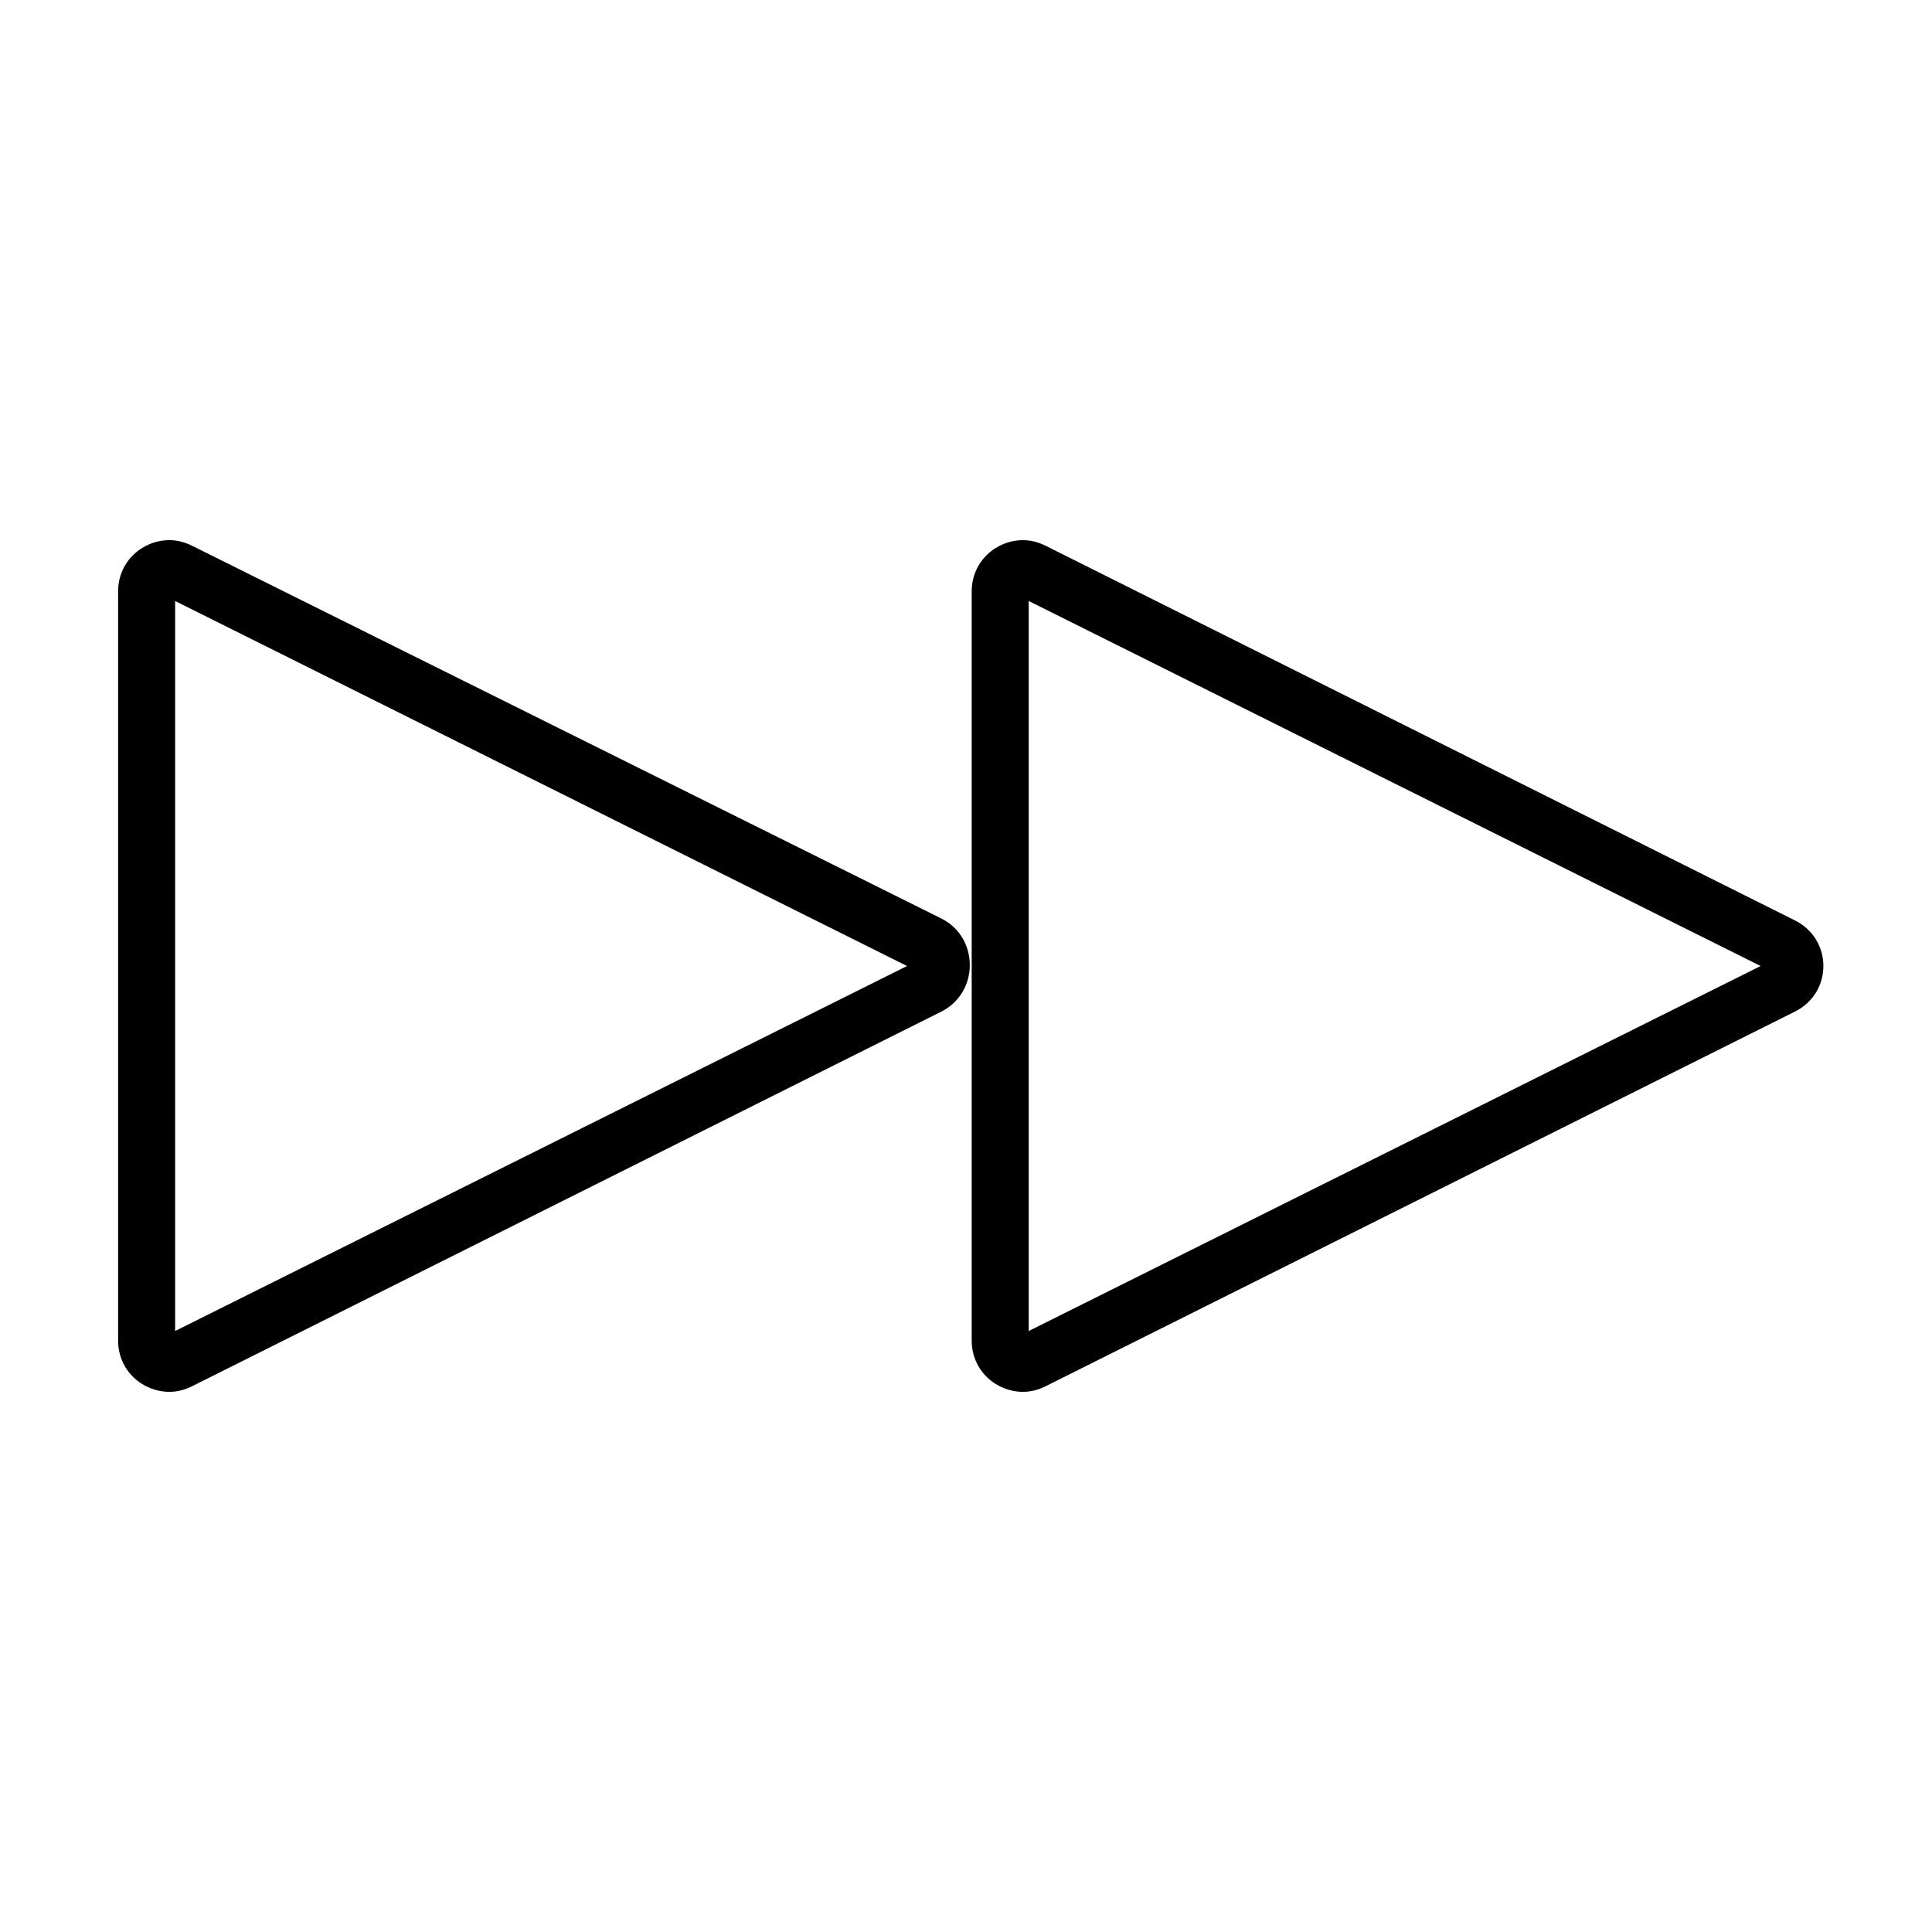
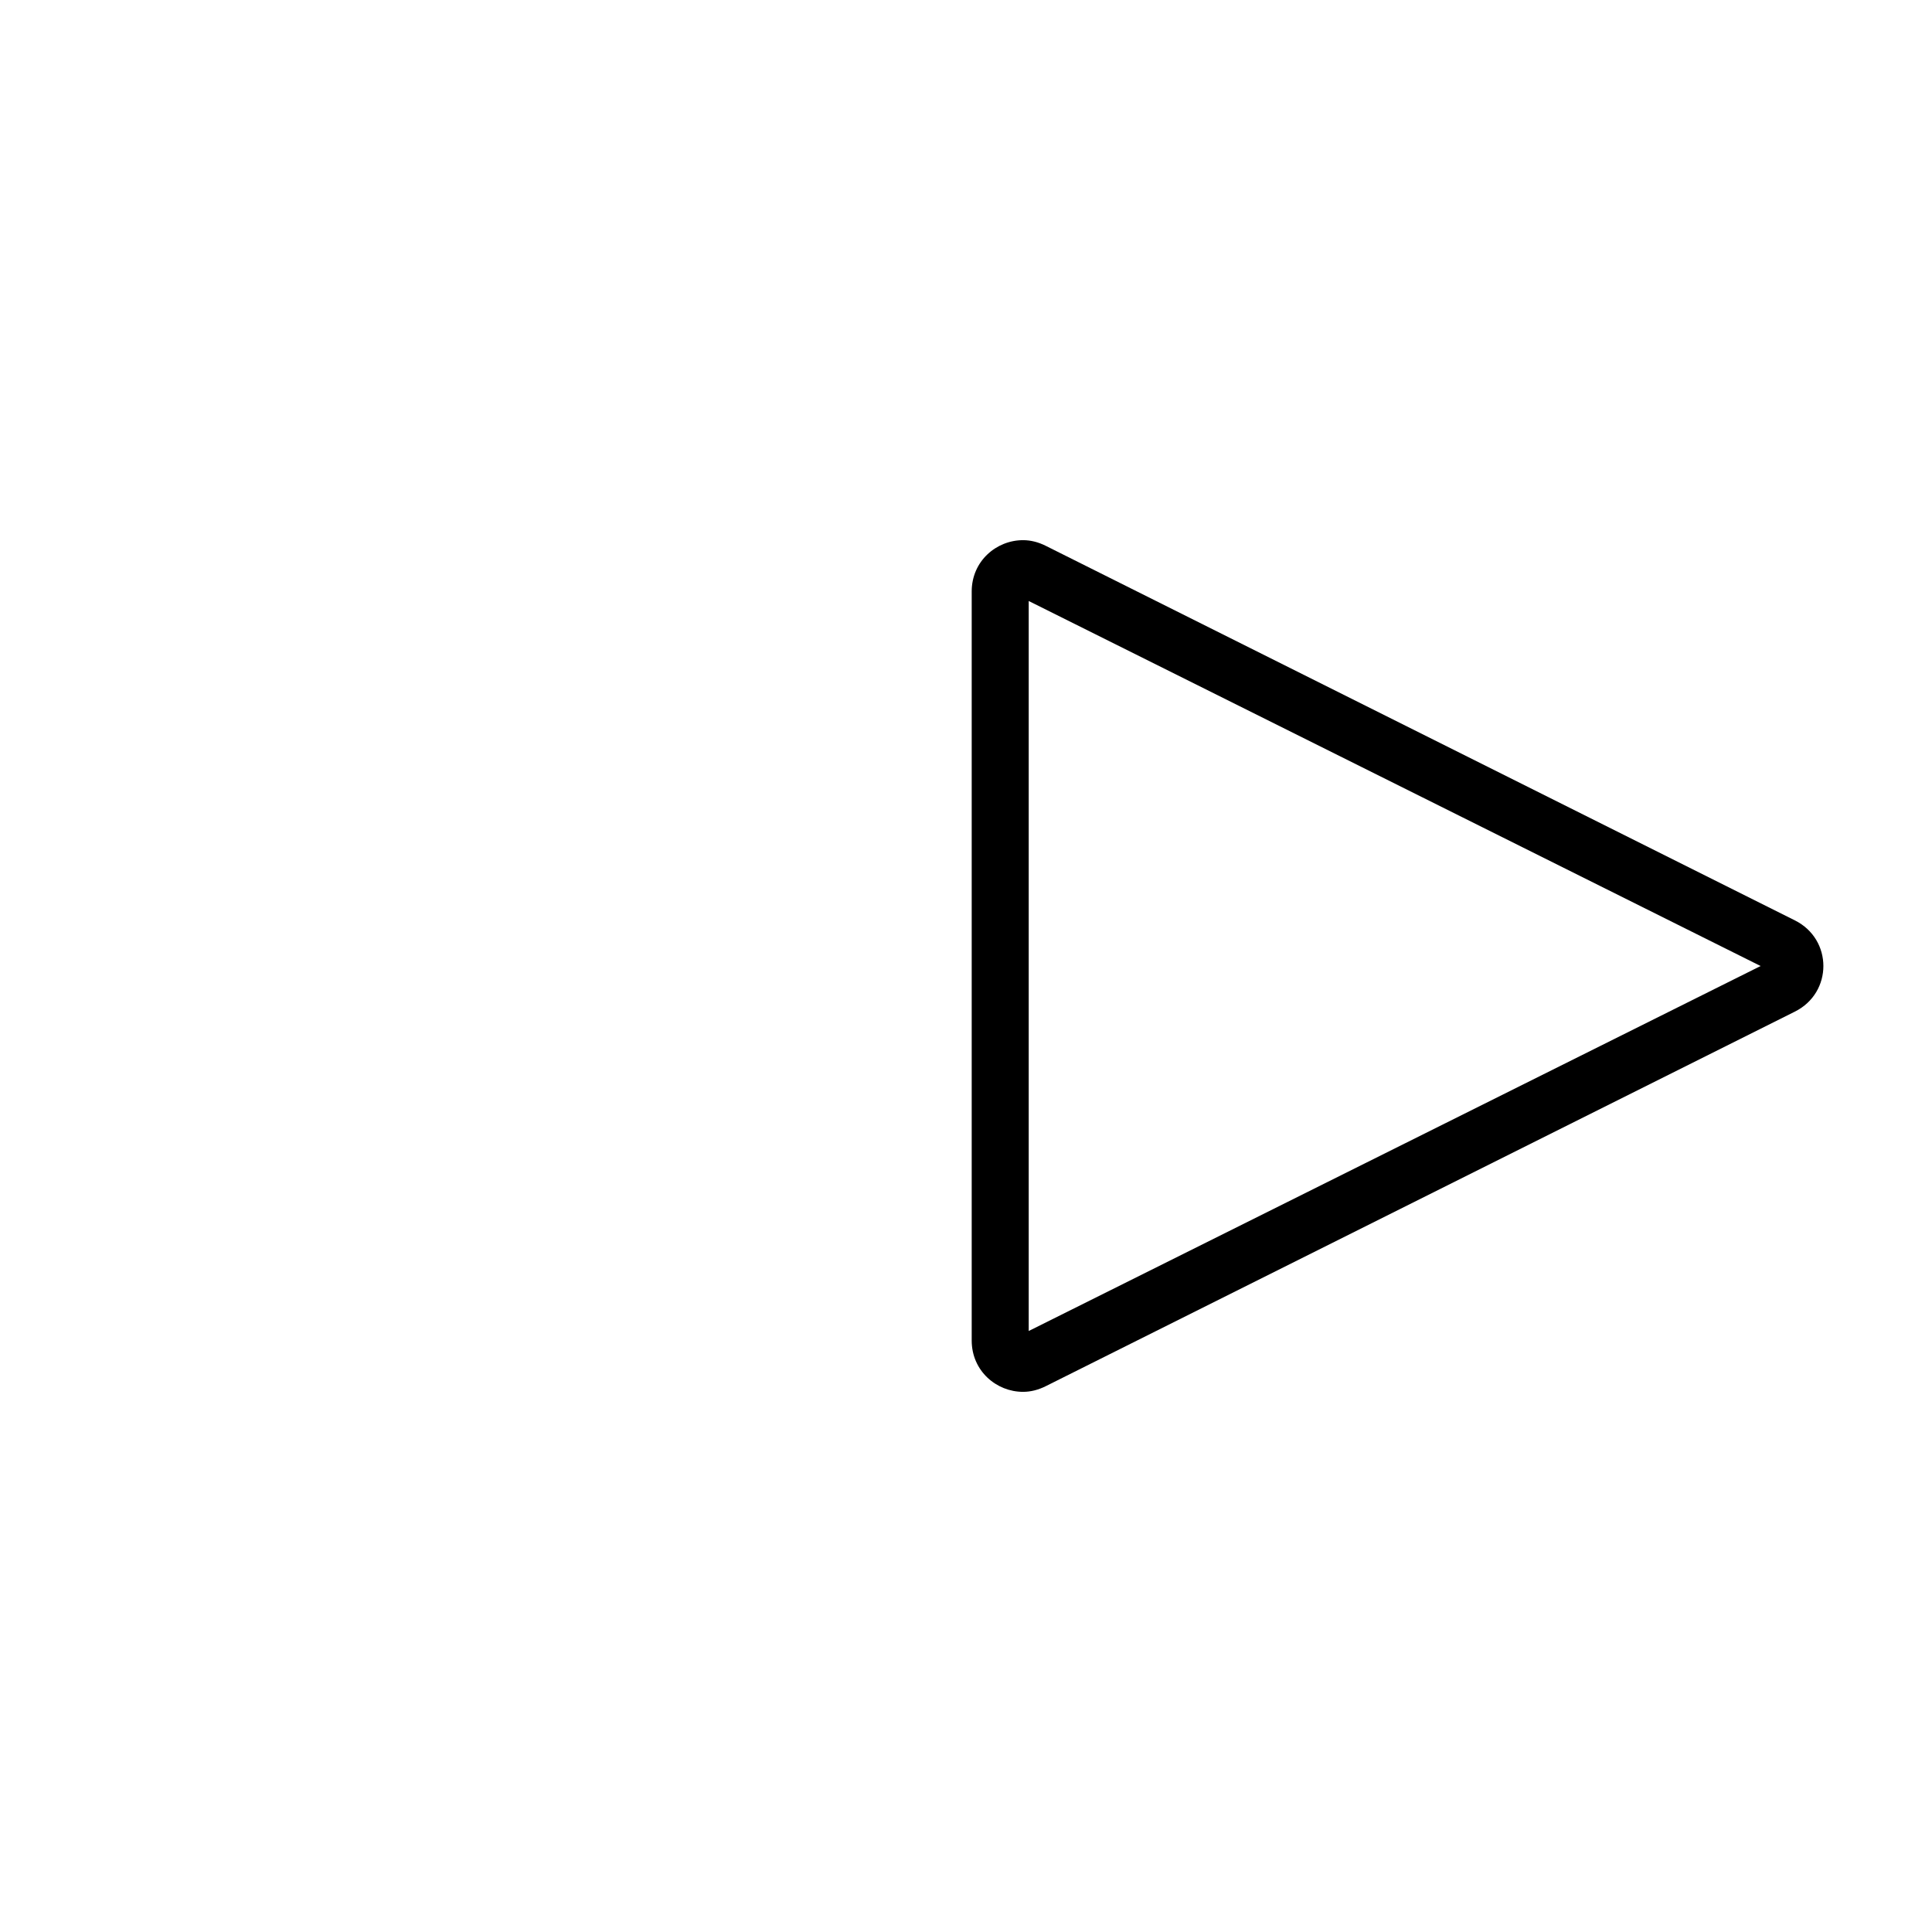
<svg xmlns="http://www.w3.org/2000/svg" fill="#000000" width="800px" height="800px" version="1.1" viewBox="144 144 512 512">
  <g>
-     <path d="m175.3 499.25c0 8.062 6.551 13.602 13.602 13.602 2.016 0 4.031-0.504 6.047-1.512l198.5-99.25c10.078-5.039 10.078-19.648 0-24.688l-198.5-98.746c-2.016-1.008-4.031-1.512-6.047-1.512-7.055 0-13.602 5.543-13.602 13.602zm15.113-195.98 193.96 96.734-193.96 96.73z" />
    <path d="m619.66 387.91-198.5-99.25c-2.016-1.008-4.031-1.512-6.047-1.512-7.055 0-13.602 5.543-13.602 13.602v198.5c0 8.062 6.551 13.602 13.602 13.602 2.016 0 4.031-0.504 6.047-1.512l198.5-99.25c10.074-5.035 10.074-19.141 0-24.18zm-203.04 108.82v-193.46l193.96 96.734z" />
  </g>
</svg>